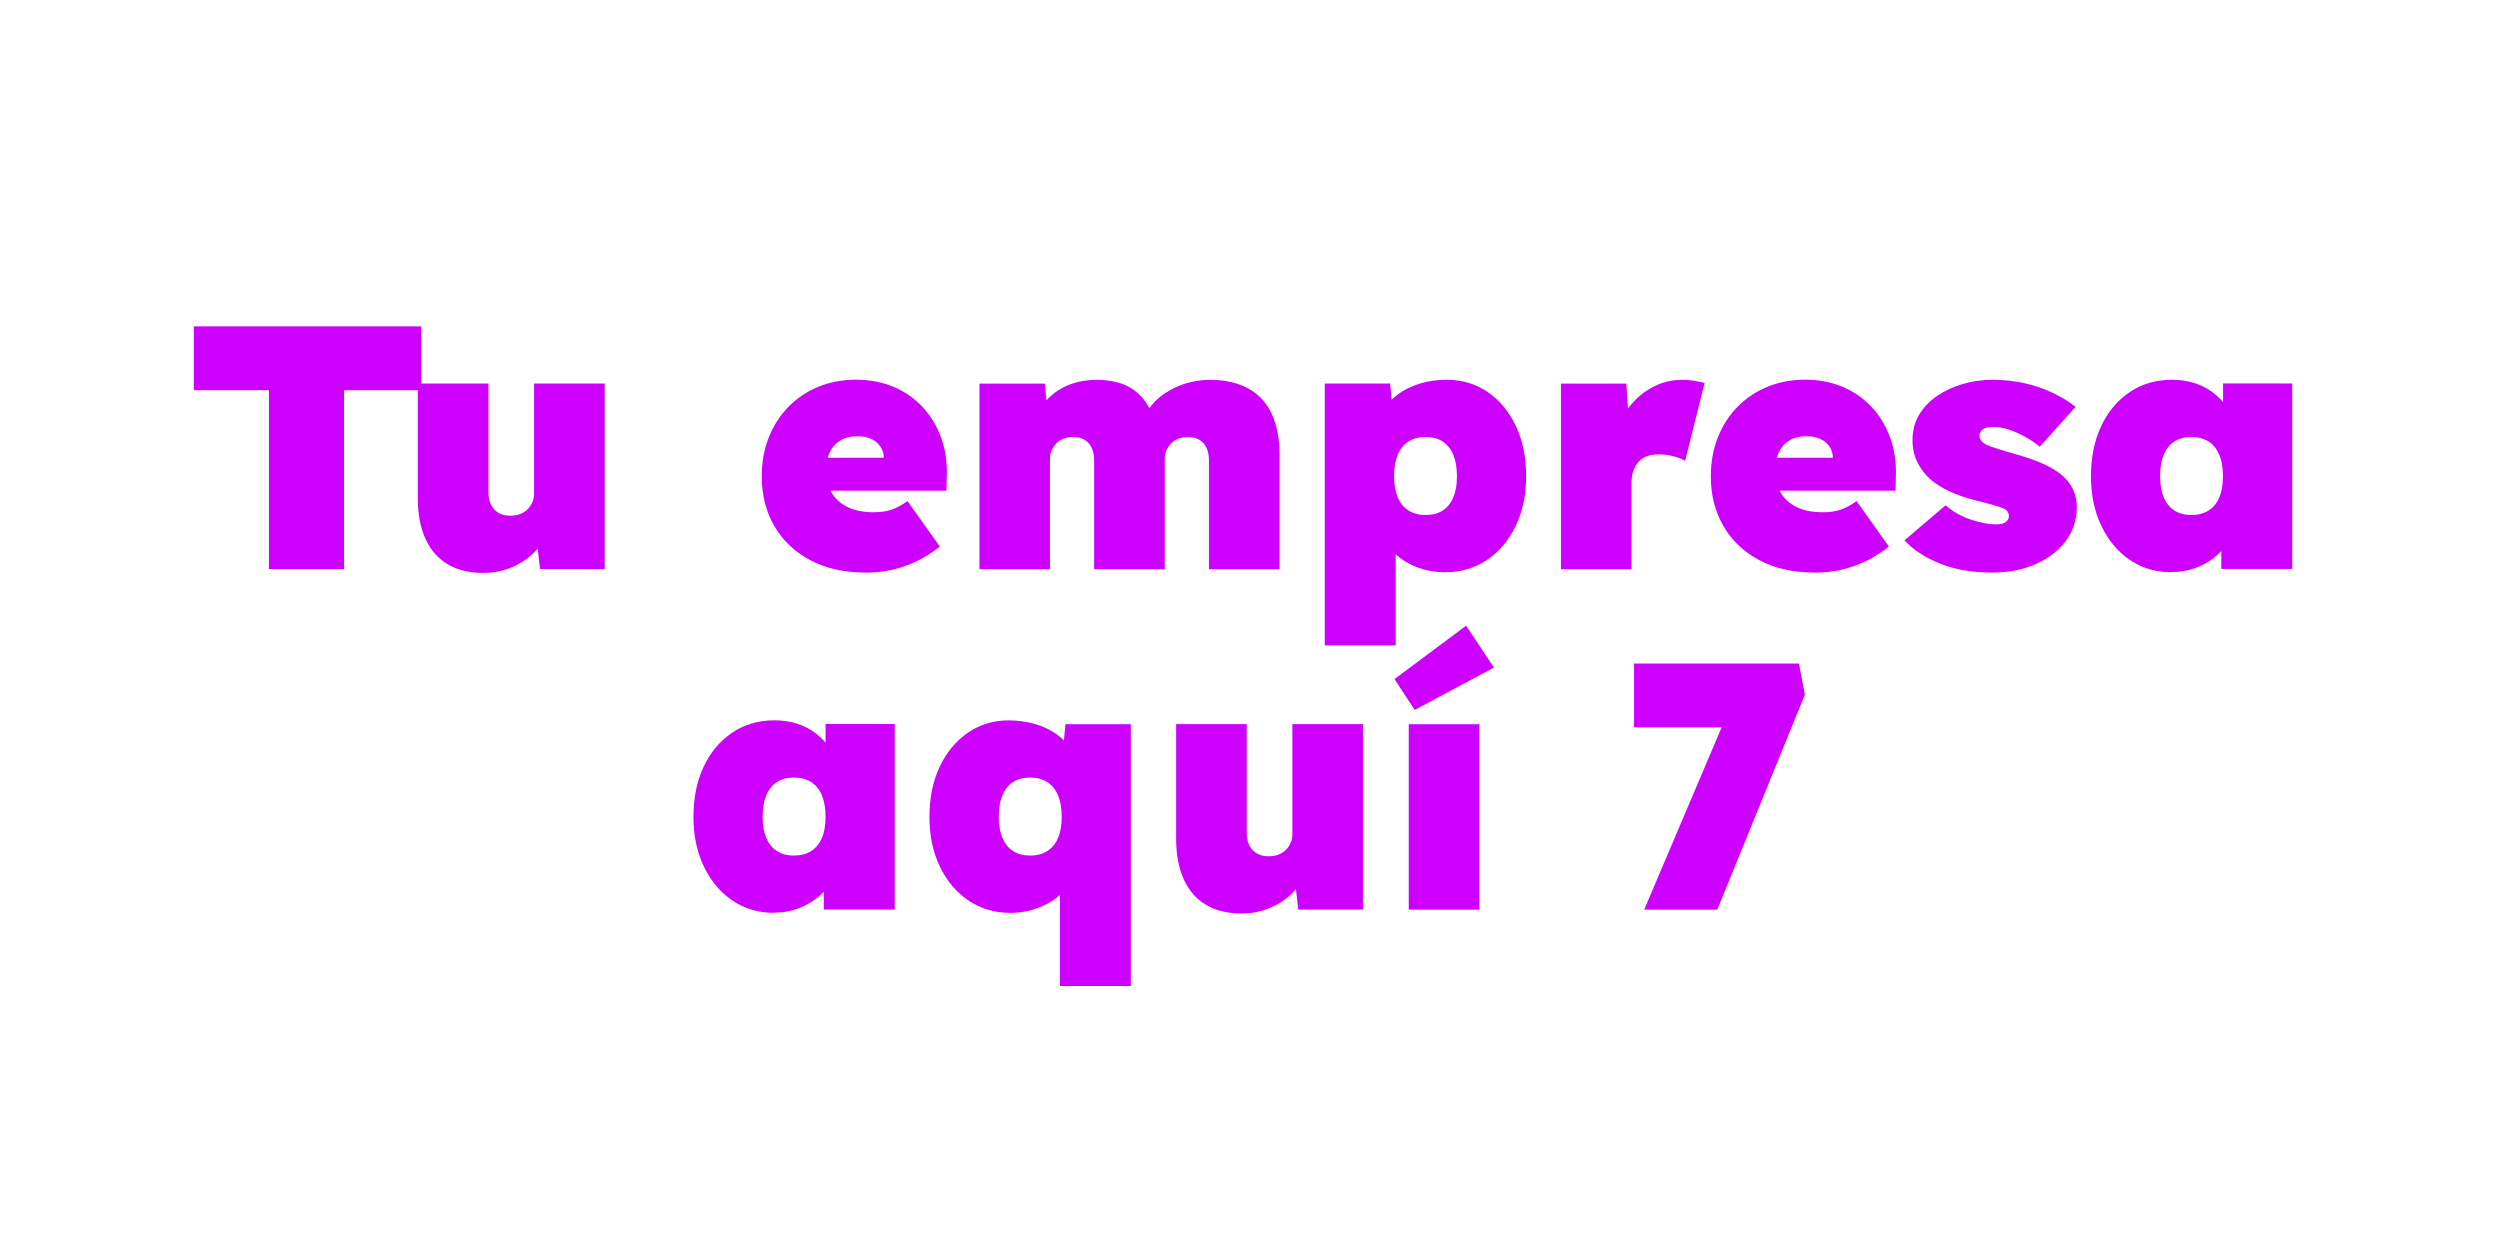
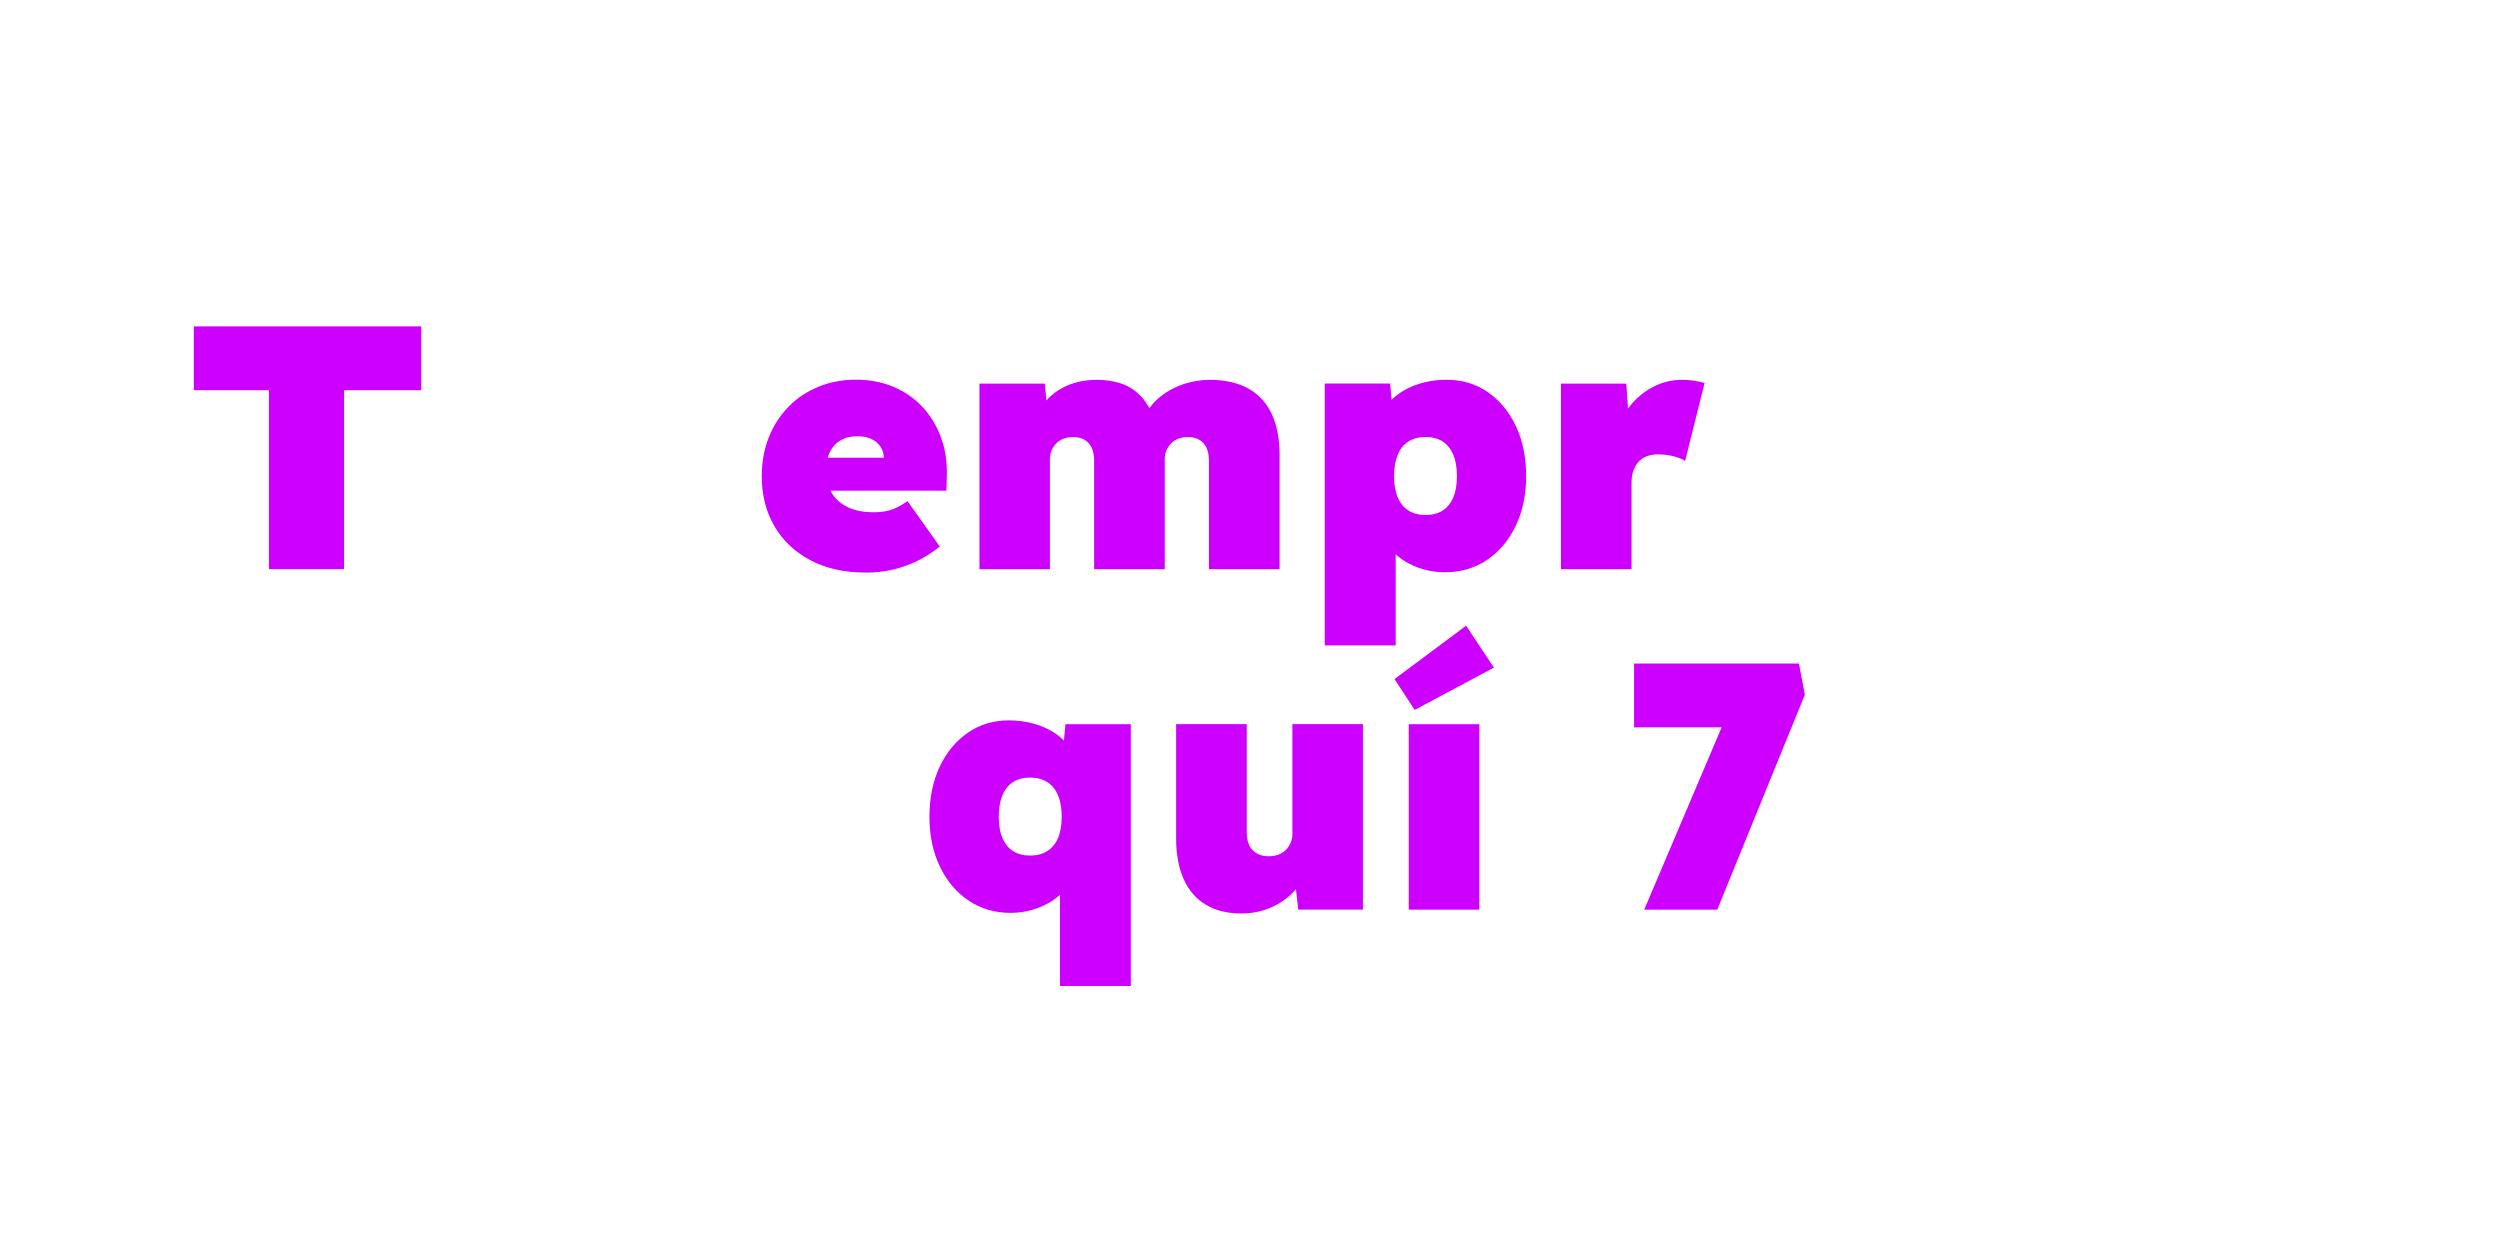
<svg xmlns="http://www.w3.org/2000/svg" id="Logo" viewBox="0 0 400 200">
  <defs>
    <style>
      .cls-1 {
        fill: #cd00ff;
      }
    </style>
  </defs>
  <path class="cls-1" d="M43.03,91.06v-28.63h-12.02v-10.21h36.39v10.21h-12.35v28.63h-12.02Z" />
-   <path class="cls-1" d="M77.36,91.67c-2.26,0-4.17-.46-5.73-1.39s-2.75-2.28-3.56-4.08c-.82-1.79-1.22-3.97-1.22-6.52v-18.31h11.3v17.37c0,.81.14,1.5.42,2.05.28.55.68.98,1.2,1.28.52.3,1.15.44,1.89.44.56,0,1.07-.08,1.53-.25.46-.17.86-.42,1.2-.75.33-.33.59-.71.78-1.14.19-.42.28-.88.28-1.36v-17.64h11.3v29.68h-10.35l-.67-5.99,2.11-.67c-.41,1.41-1.12,2.65-2.14,3.75-1.02,1.09-2.25,1.95-3.7,2.58s-2.99.94-4.62.94Z" />
  <path class="cls-1" d="M138.51,91.61c-3.45,0-6.42-.67-8.9-2-2.49-1.33-4.4-3.15-5.73-5.47-1.34-2.31-2-4.97-2-7.96,0-2.22.37-4.27,1.11-6.16.74-1.89,1.79-3.52,3.14-4.91,1.35-1.39,2.95-2.46,4.79-3.22,1.84-.76,3.85-1.14,6.04-1.14s4.18.38,5.98,1.14c1.8.76,3.35,1.83,4.65,3.22,1.3,1.39,2.29,3.02,2.98,4.91.69,1.89.99,3.94.92,6.16l-.06,2.33h-23.31l-1.28-5.27h15.64l-1.06,1.11v-1c0-.7-.18-1.32-.53-1.86-.35-.54-.84-.95-1.47-1.25-.63-.3-1.37-.44-2.23-.44-1.08,0-1.98.22-2.73.67-.74.44-1.31,1.07-1.7,1.89-.39.81-.58,1.79-.58,2.94,0,1.33.29,2.5.86,3.5.57,1,1.43,1.78,2.56,2.33,1.13.55,2.53.83,4.2.83,1.11,0,2.07-.14,2.87-.42.8-.28,1.64-.73,2.53-1.36l5.17,7.27c-1.37,1.07-2.72,1.91-4.03,2.5-1.32.59-2.62,1.02-3.9,1.28s-2.59.39-3.92.39Z" />
  <path class="cls-1" d="M156.71,91.06v-29.68h10.46l.45,4.66-1.28-.44c.56-.96,1.2-1.75,1.92-2.36.72-.61,1.49-1.1,2.31-1.47.82-.37,1.65-.63,2.5-.78.85-.15,1.67-.22,2.45-.22,1.3,0,2.52.18,3.67.53,1.15.35,2.19.97,3.12,1.86.93.89,1.71,2.16,2.34,3.83l-1.73-.06.44-.78c.56-.96,1.22-1.78,2-2.44.78-.67,1.63-1.22,2.56-1.66.93-.44,1.87-.77,2.84-.97.96-.2,1.89-.31,2.78-.31,2.45,0,4.51.46,6.18,1.39,1.67.92,2.92,2.28,3.76,4.08.83,1.79,1.25,3.97,1.25,6.52v18.31h-11.3v-17.37c0-.81-.13-1.5-.39-2.05-.26-.55-.64-.98-1.14-1.28-.5-.3-1.1-.44-1.81-.44-.56,0-1.07.08-1.53.25s-.85.42-1.17.75c-.32.33-.57.7-.75,1.11-.19.41-.28.87-.28,1.39v17.64h-11.3v-17.37c0-.81-.13-1.5-.39-2.05-.26-.55-.64-.98-1.14-1.28-.5-.3-1.1-.44-1.81-.44-.56,0-1.07.08-1.53.25-.46.17-.85.42-1.17.75-.32.33-.57.7-.75,1.11-.19.41-.28.87-.28,1.39v17.64h-11.3Z" />
  <path class="cls-1" d="M211.96,103.26v-41.89h10.46l.61,6.55-2.28-.5c.26-1.29.89-2.44,1.89-3.44,1-1,2.27-1.78,3.81-2.36,1.54-.57,3.22-.86,5.04-.86,2.45,0,4.63.66,6.54,1.97,1.91,1.31,3.41,3.13,4.51,5.44,1.09,2.31,1.64,4.98,1.64,8.02s-.56,5.65-1.67,7.96c-1.11,2.31-2.64,4.12-4.59,5.44-1.95,1.31-4.18,1.97-6.71,1.97-1.67,0-3.24-.3-4.7-.89-1.47-.59-2.7-1.42-3.7-2.47-1-1.05-1.67-2.27-2-3.63l2.5-.78v19.47h-11.35ZM228.1,82.4c1.08,0,1.98-.24,2.73-.72.74-.48,1.31-1.18,1.7-2.11.39-.92.58-2.05.58-3.38s-.19-2.47-.58-3.41c-.39-.94-.96-1.65-1.7-2.14-.74-.48-1.65-.72-2.73-.72s-1.99.24-2.75.72c-.76.48-1.34,1.19-1.72,2.14-.39.94-.58,2.08-.58,3.41s.2,2.46.58,3.38c.39.93.96,1.63,1.72,2.11.76.48,1.68.72,2.75.72Z" />
  <path class="cls-1" d="M249.75,91.06v-29.68h10.46l.67,9.88-2.5-1.55c.48-1.7,1.24-3.23,2.28-4.58,1.04-1.35,2.29-2.41,3.76-3.19,1.46-.78,3.03-1.17,4.7-1.17.67,0,1.3.05,1.89.14.59.09,1.17.21,1.73.36l-3.12,12.48c-.37-.26-.96-.5-1.75-.72-.8-.22-1.66-.33-2.59-.33-.67,0-1.27.1-1.81.31-.54.2-.98.51-1.34.92-.35.41-.62.89-.81,1.44-.19.56-.28,1.2-.28,1.94v13.76h-11.29Z" />
-   <path class="cls-1" d="M290.36,91.61c-3.45,0-6.42-.67-8.9-2-2.49-1.33-4.4-3.15-5.73-5.47-1.34-2.31-2-4.97-2-7.96,0-2.22.37-4.27,1.11-6.16.74-1.89,1.79-3.52,3.14-4.91,1.35-1.39,2.95-2.46,4.79-3.22,1.84-.76,3.85-1.14,6.04-1.14s4.18.38,5.98,1.14c1.8.76,3.35,1.83,4.65,3.22s2.29,3.02,2.98,4.91c.69,1.89.99,3.94.92,6.16l-.06,2.33h-23.31l-1.28-5.27h15.64l-1.06,1.11v-1c0-.7-.18-1.32-.53-1.86-.35-.54-.84-.95-1.47-1.25-.63-.3-1.37-.44-2.23-.44-1.08,0-1.98.22-2.73.67-.74.44-1.31,1.07-1.7,1.89-.39.81-.58,1.79-.58,2.94,0,1.33.29,2.5.86,3.5.57,1,1.43,1.78,2.56,2.33,1.13.55,2.53.83,4.2.83,1.11,0,2.07-.14,2.87-.42.8-.28,1.64-.73,2.53-1.36l5.17,7.27c-1.37,1.07-2.72,1.91-4.03,2.5-1.32.59-2.62,1.02-3.89,1.28-1.28.26-2.59.39-3.92.39Z" />
-   <path class="cls-1" d="M318.74,91.61c-3.23,0-6.04-.49-8.43-1.47s-4.26-2.21-5.59-3.69l6.57-5.6c1.19,1.04,2.55,1.8,4.09,2.3,1.54.5,2.83.75,3.87.75.37,0,.7-.03.97-.08.28-.06.5-.15.67-.28.17-.13.3-.27.39-.42.09-.15.14-.33.14-.56,0-.55-.3-.96-.89-1.22-.33-.15-.88-.33-1.64-.55-.76-.22-1.75-.48-2.98-.78-1.45-.37-2.77-.83-3.98-1.39-1.21-.56-2.24-1.2-3.09-1.94-.89-.81-1.58-1.74-2.09-2.77-.5-1.04-.75-2.2-.75-3.5,0-1.52.35-2.87,1.06-4.05.7-1.18,1.67-2.19,2.89-3.02,1.22-.83,2.6-1.47,4.12-1.91,1.52-.44,3.08-.67,4.67-.67,1.82,0,3.51.18,5.09.53,1.58.35,3.06.85,4.45,1.5,1.39.65,2.66,1.41,3.81,2.3l-5.73,6.38c-.63-.52-1.36-1.02-2.2-1.5-.83-.48-1.71-.88-2.62-1.19-.91-.31-1.75-.47-2.53-.47-.41,0-.75.03-1.03.08-.28.06-.51.15-.7.28-.19.13-.33.28-.42.44-.09.17-.14.36-.14.58,0,.3.09.57.28.83.19.26.48.48.89.67.33.15.9.35,1.7.61.8.26,1.97.61,3.53,1.05,1.67.48,3.14,1.04,4.42,1.66,1.28.63,2.31,1.37,3.09,2.22.52.59.93,1.26,1.22,2,.3.74.44,1.54.44,2.39,0,2.03-.58,3.84-1.75,5.41-1.17,1.57-2.77,2.81-4.81,3.72-2.04.91-4.38,1.36-7.01,1.36Z" />
-   <path class="cls-1" d="M347.4,91.56c-2.49,0-4.69-.66-6.62-1.97-1.93-1.31-3.45-3.13-4.56-5.44-1.11-2.31-1.67-4.97-1.67-7.96s.55-5.71,1.64-8.02c1.09-2.31,2.62-4.12,4.56-5.44,1.95-1.31,4.2-1.97,6.76-1.97,1.34,0,2.56.19,3.67.55,1.11.37,2.1.89,2.95,1.55.85.67,1.59,1.43,2.23,2.3.63.87,1.17,1.8,1.61,2.8l-2.28-.06v-6.55h11.07v29.68h-11.35v-7.27l2.5.22c-.37,1.07-.88,2.07-1.53,3-.65.92-1.42,1.72-2.31,2.39-.89.67-1.89,1.19-3,1.58-1.11.39-2.34.58-3.67.58ZM350.62,82.4c1.08,0,1.99-.24,2.75-.72.76-.48,1.33-1.18,1.72-2.11.39-.92.58-2.05.58-3.38s-.19-2.47-.58-3.41c-.39-.94-.96-1.65-1.72-2.14-.76-.48-1.68-.72-2.75-.72s-1.98.24-2.73.72c-.74.48-1.31,1.19-1.7,2.14-.39.94-.58,2.08-.58,3.41s.2,2.46.58,3.38c.39.93.96,1.63,1.7,2.11.74.48,1.65.72,2.73.72Z" />
-   <path class="cls-1" d="M123.8,146.05c-2.49,0-4.69-.66-6.62-1.97-1.93-1.31-3.45-3.12-4.56-5.44-1.11-2.31-1.67-4.97-1.67-7.96s.55-5.71,1.64-8.02c1.09-2.31,2.62-4.12,4.56-5.44,1.95-1.31,4.2-1.97,6.76-1.97,1.34,0,2.56.19,3.67.55,1.11.37,2.1.89,2.95,1.55.85.67,1.59,1.43,2.23,2.3.63.87,1.17,1.8,1.61,2.8l-2.28-.06v-6.55h11.07v29.68h-11.35v-7.27l2.5.22c-.37,1.07-.88,2.07-1.53,3-.65.93-1.42,1.72-2.31,2.39-.89.67-1.89,1.19-3,1.58-1.11.39-2.34.58-3.67.58ZM127.03,136.89c1.08,0,1.99-.24,2.75-.72.76-.48,1.34-1.18,1.73-2.11.39-.92.58-2.05.58-3.38s-.19-2.47-.58-3.41-.97-1.66-1.73-2.14c-.76-.48-1.68-.72-2.75-.72s-1.98.24-2.73.72c-.74.48-1.31,1.19-1.7,2.14-.39.94-.58,2.08-.58,3.41s.19,2.46.58,3.38c.39.92.95,1.63,1.7,2.11.74.48,1.65.72,2.73.72Z" />
  <path class="cls-1" d="M169.59,157.76v-19.47l2.5.78c-.22,1-.66,1.93-1.31,2.8-.65.87-1.44,1.61-2.36,2.22-.93.61-1.97,1.09-3.12,1.44-1.15.35-2.36.53-3.62.53-2.52,0-4.76-.66-6.71-1.97-1.95-1.31-3.48-3.12-4.59-5.44-1.11-2.31-1.67-4.97-1.67-7.96s.55-5.71,1.64-8.02c1.09-2.31,2.6-4.12,4.51-5.44,1.91-1.31,4.09-1.97,6.54-1.97,1.37,0,2.67.17,3.9.5s2.31.8,3.25,1.39c.95.59,1.73,1.3,2.37,2.11.63.81,1.04,1.7,1.22,2.66l-2.28.5.61-6.55h10.46v41.89h-11.35ZM164.81,136.89c1.08,0,1.99-.24,2.75-.72.76-.48,1.34-1.18,1.73-2.11.39-.92.58-2.05.58-3.38s-.19-2.47-.58-3.41-.97-1.66-1.73-2.14c-.76-.48-1.68-.72-2.75-.72s-1.98.24-2.73.72c-.74.48-1.31,1.19-1.7,2.14-.39.94-.58,2.08-.58,3.41s.19,2.46.58,3.38c.39.92.95,1.63,1.7,2.11.74.48,1.65.72,2.73.72Z" />
  <path class="cls-1" d="M198.69,146.16c-2.26,0-4.17-.46-5.73-1.39-1.56-.92-2.75-2.28-3.56-4.08s-1.22-3.97-1.22-6.52v-18.31h11.3v17.37c0,.81.14,1.5.42,2.05.28.55.68.98,1.2,1.28.52.3,1.15.44,1.89.44.56,0,1.07-.08,1.53-.25.46-.17.86-.42,1.2-.75s.59-.71.78-1.14c.18-.42.28-.88.28-1.36v-17.64h11.29v29.68h-10.35l-.67-5.99,2.12-.67c-.41,1.41-1.12,2.65-2.14,3.75-1.02,1.09-2.25,1.95-3.7,2.58-1.45.63-2.99.94-4.62.94Z" />
  <path class="cls-1" d="M226.35,113.59l-3.23-4.94,11.46-8.54,4.45,6.71-12.69,6.77ZM225.4,145.55v-29.68h11.29v29.68h-11.29Z" />
  <path class="cls-1" d="M263.07,145.55l15.13-35.62,4.12,6.44h-20.87v-10.21h26.38l.95,4.99-14.02,34.4h-11.68Z" />
</svg>